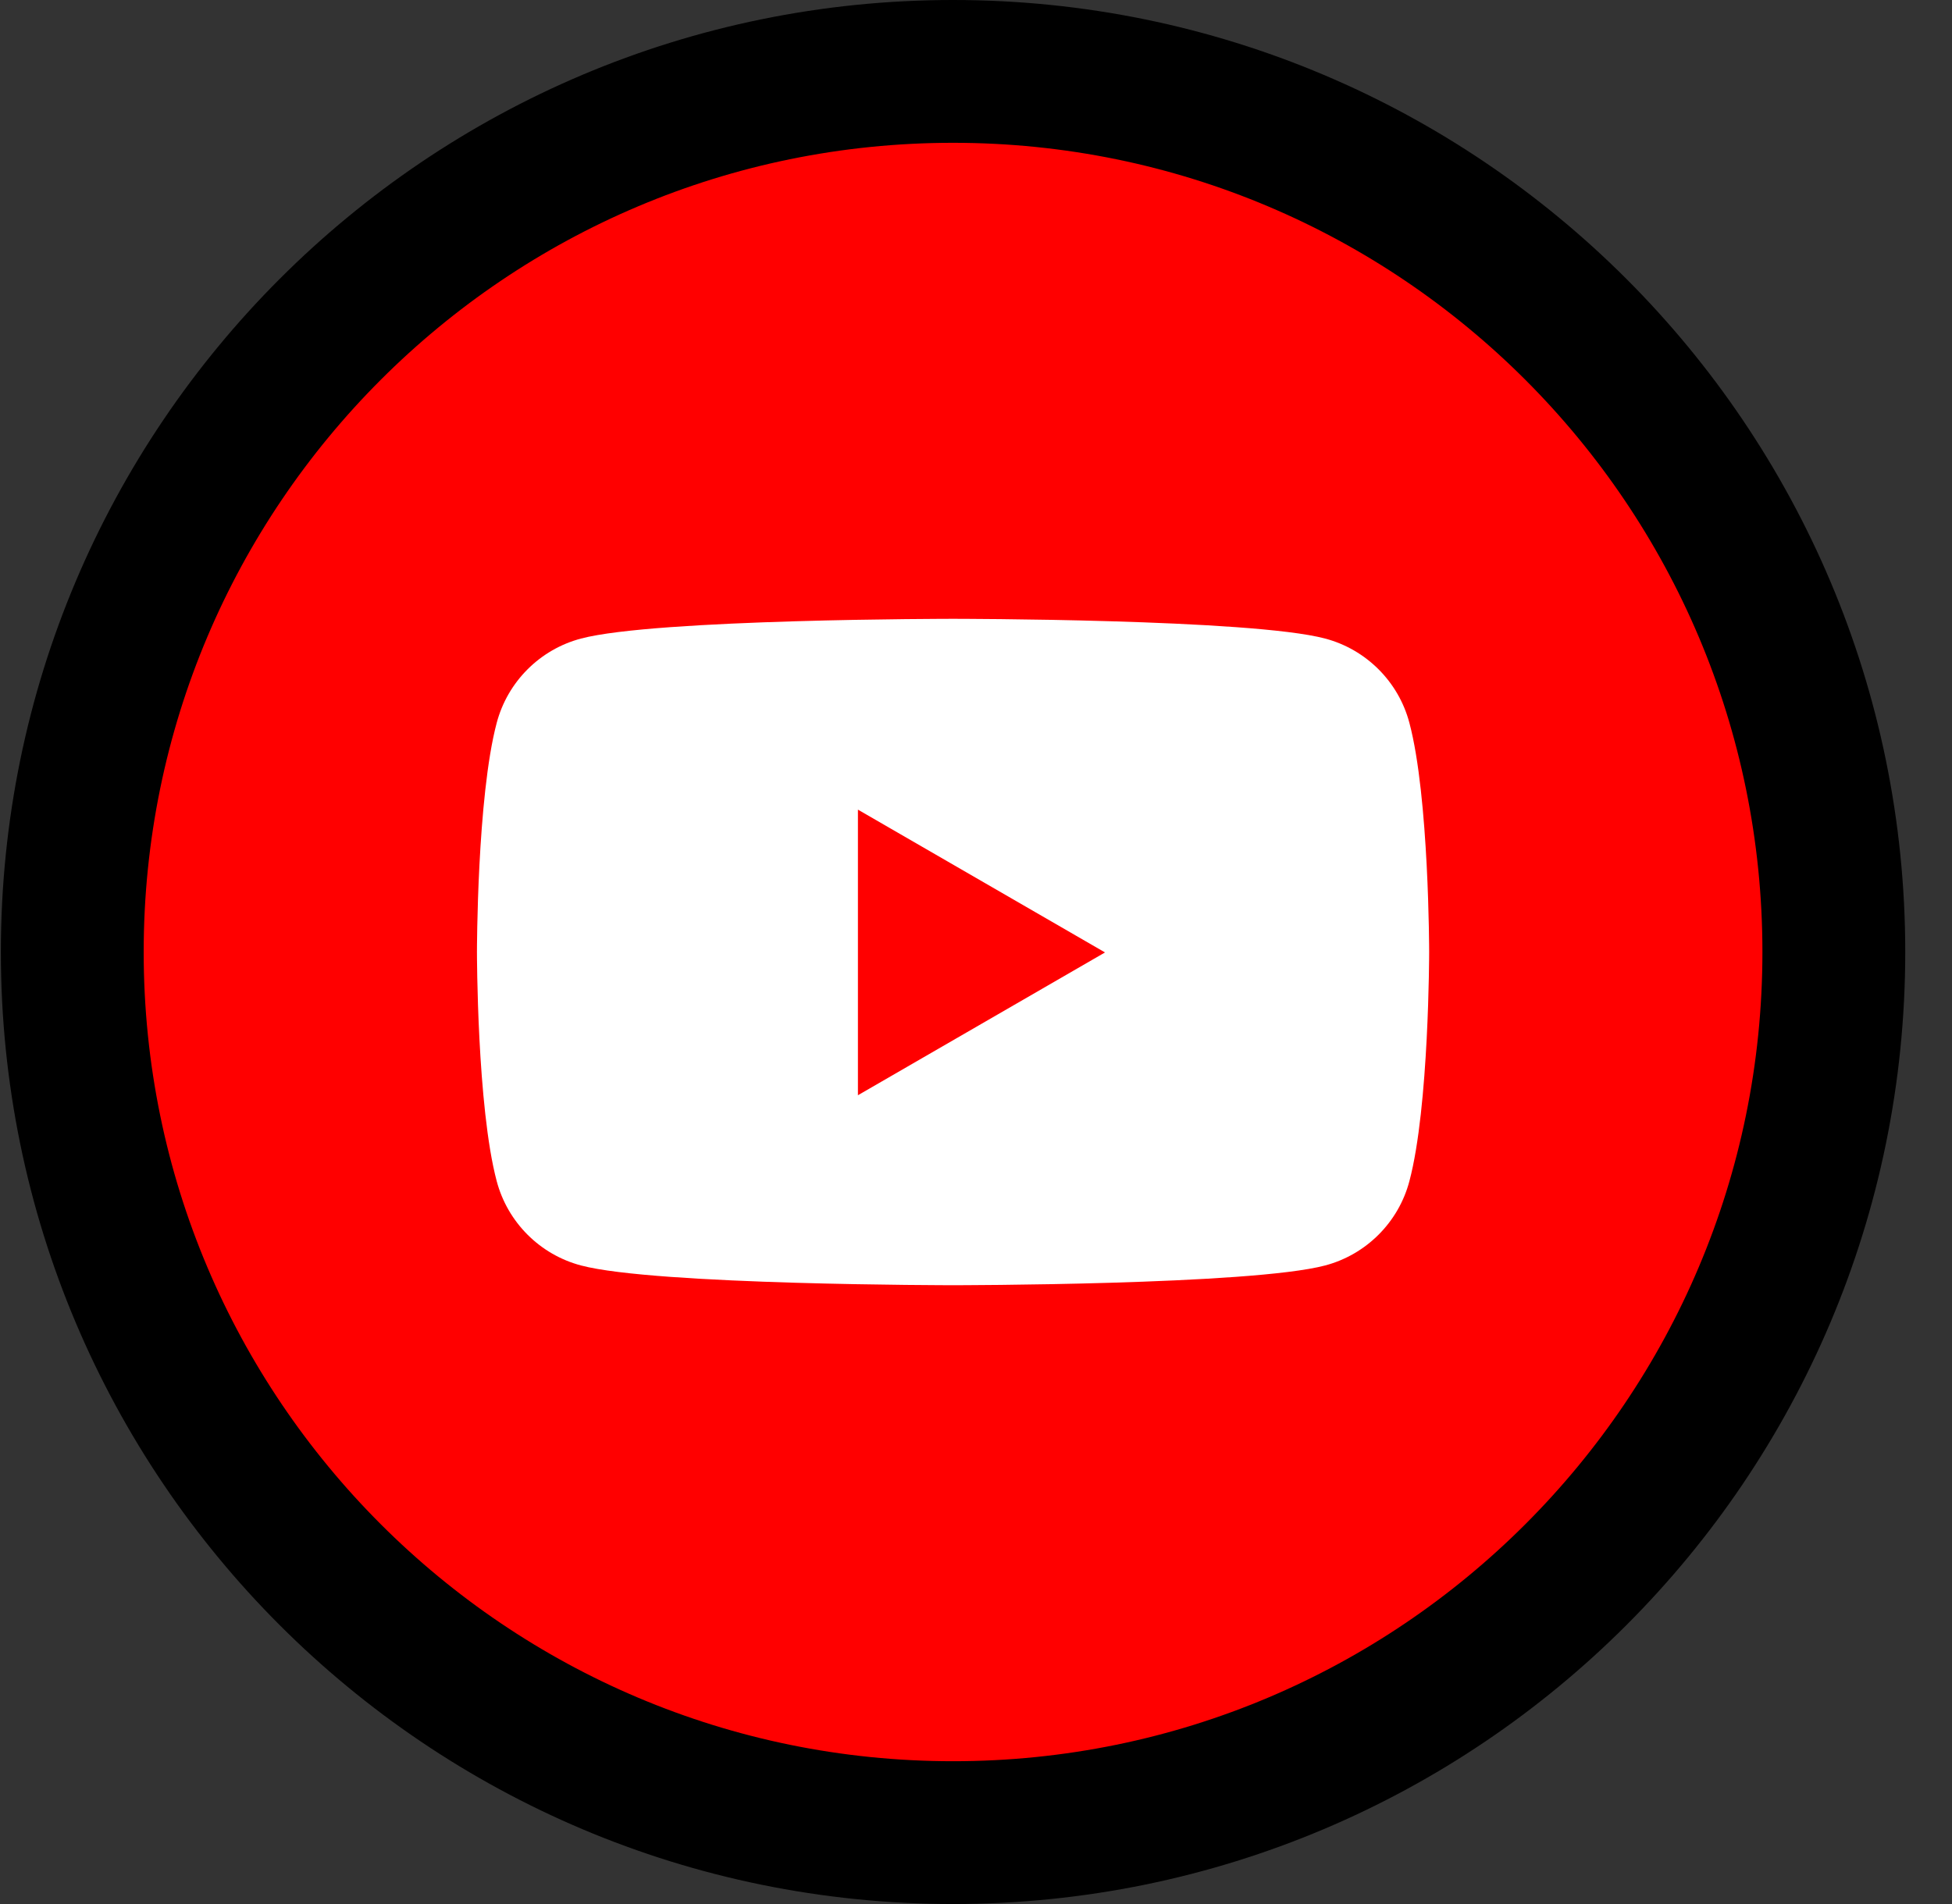
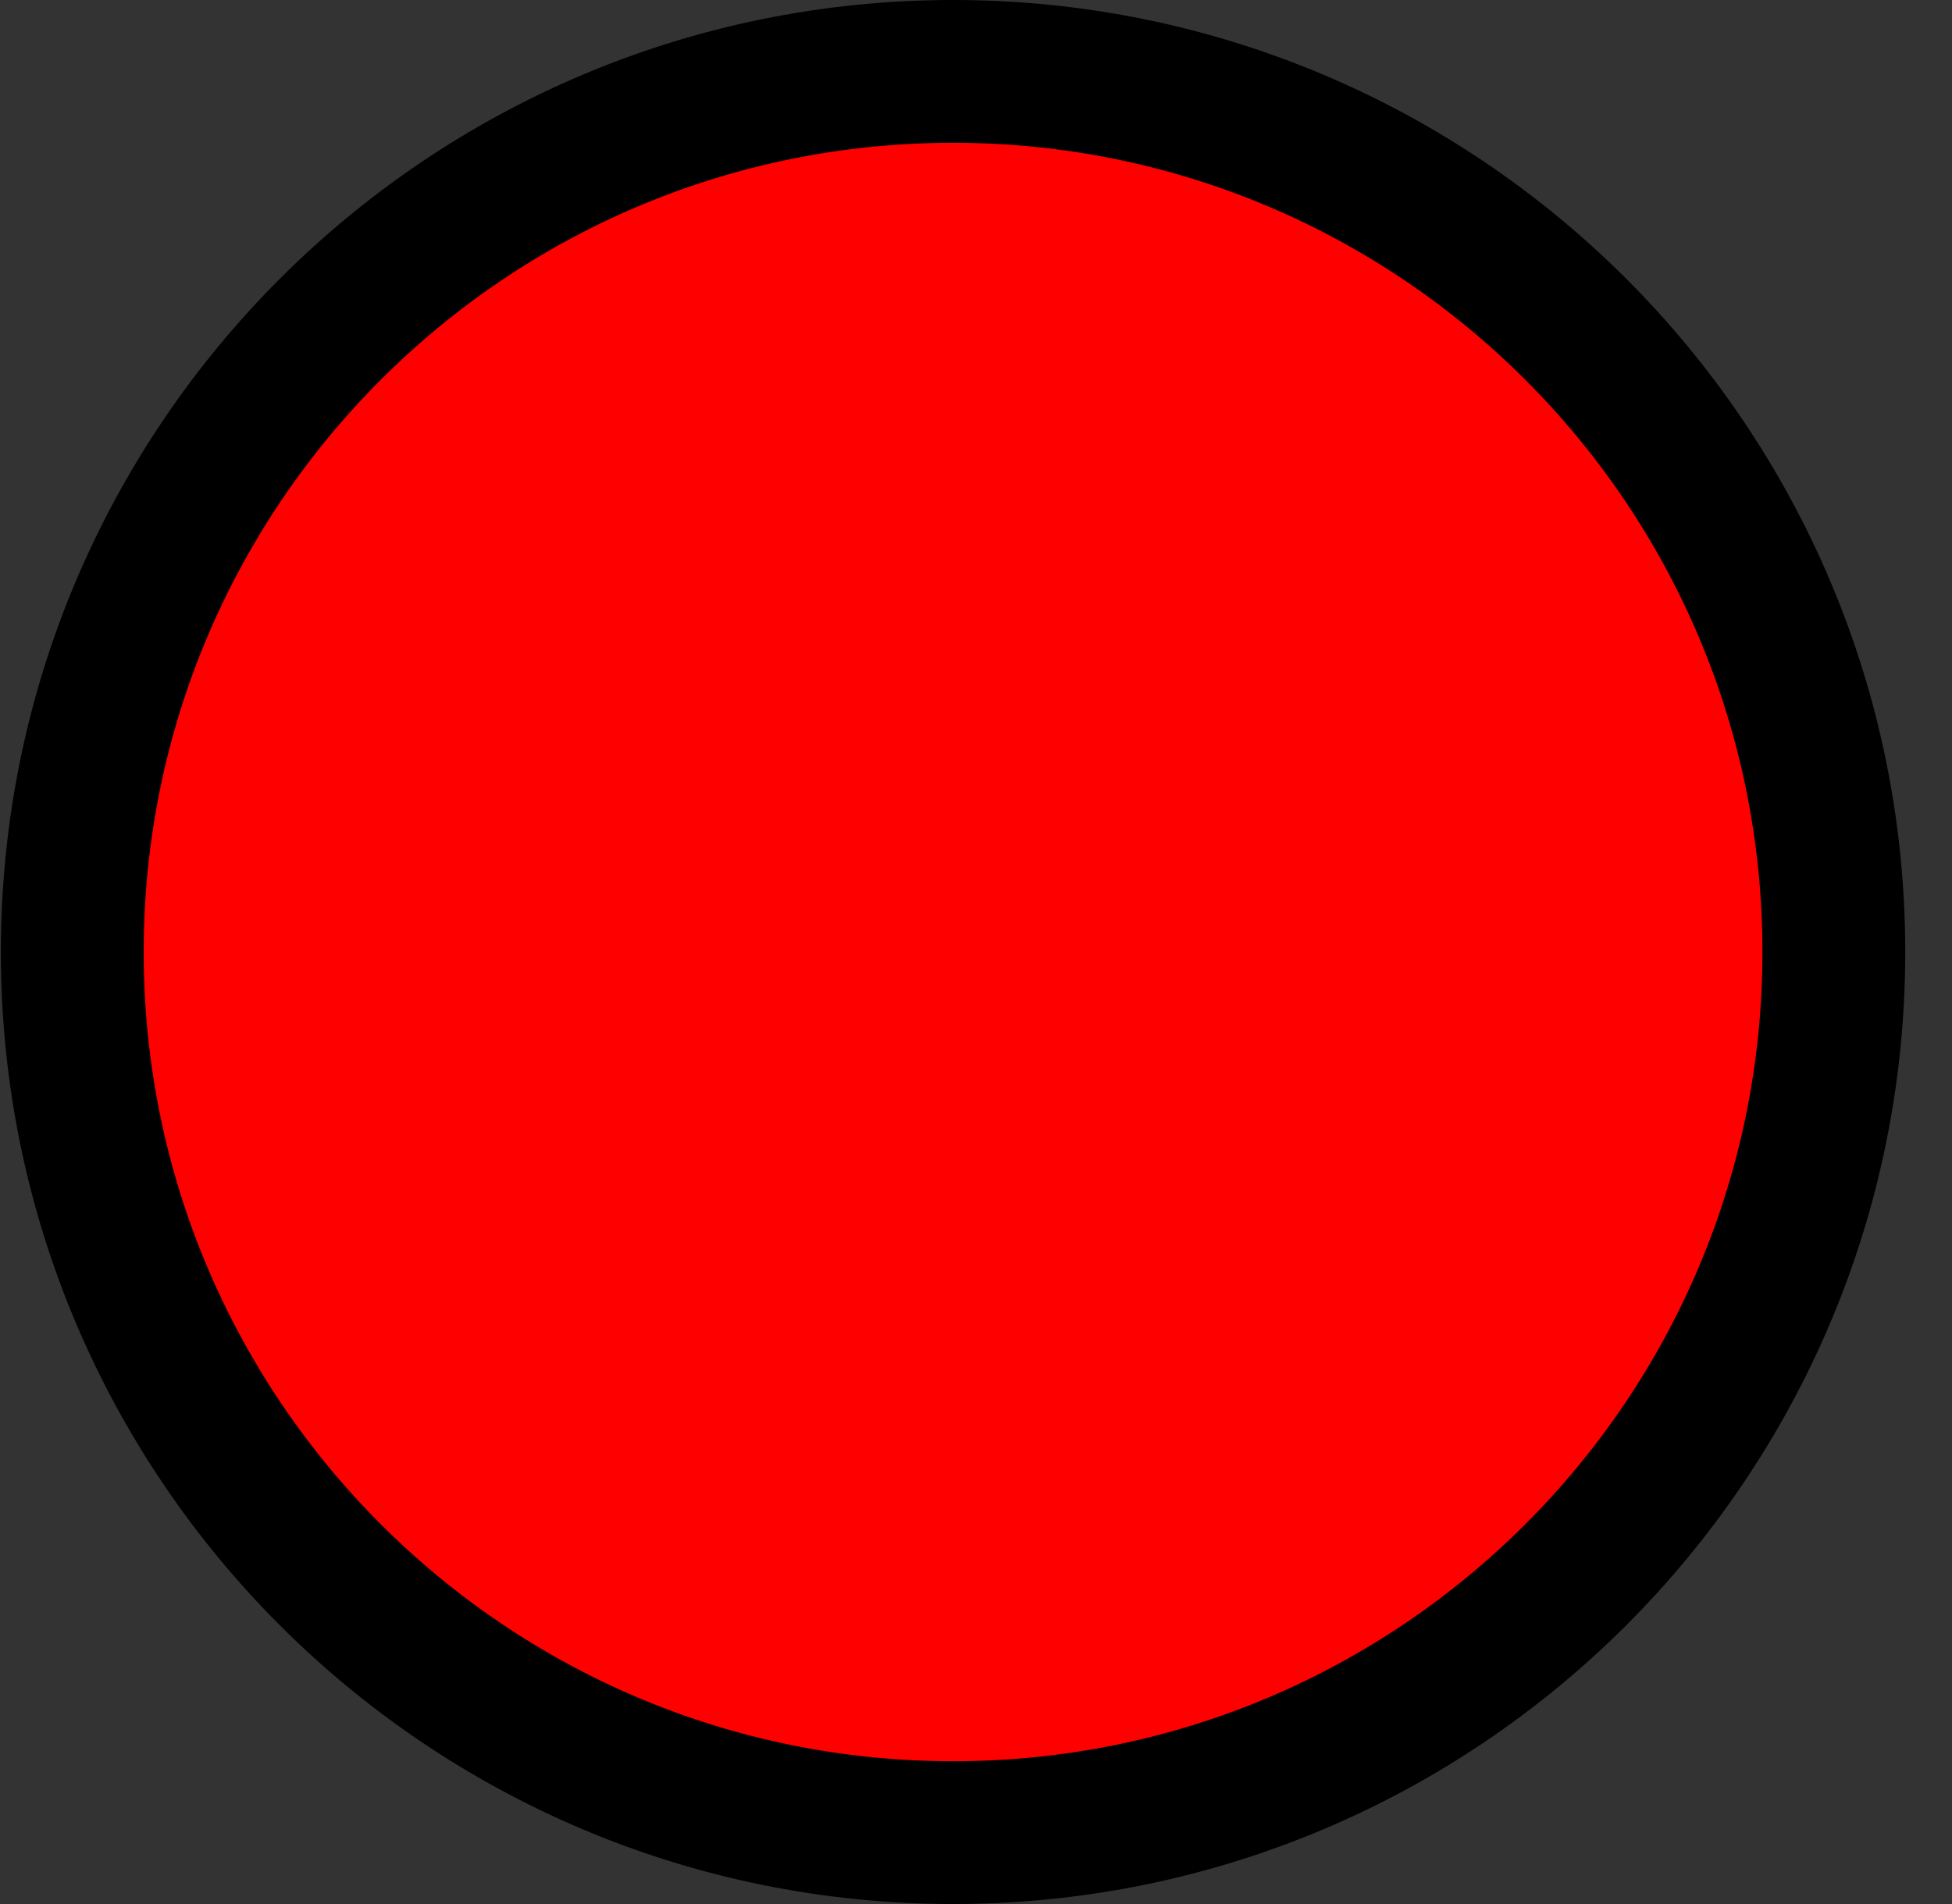
<svg xmlns="http://www.w3.org/2000/svg" width="41" height="40" viewBox="0 0 41 40" fill="none">
  <rect x="0" y="0" width="41" height="40" fill="#333333" stroke="none" />
  <path d="M38.518 20C38.518 30.217 30.235 38.5 20.018 38.5C9.801 38.5 1.518 30.217 1.518 20C1.518 9.783 9.801 1.5 20.018 1.5C30.235 1.5 38.518 9.783 38.518 20Z" fill="#FF0000" stroke="black" stroke-width="3" />
-   <path d="M29.603 15.186C29.375 14.322 28.697 13.644 27.834 13.415C26.276 13 20.018 13 20.018 13C20.018 13 13.769 13 12.203 13.415C11.339 13.644 10.662 14.322 10.433 15.186C10.018 16.746 10.018 20 10.018 20C10.018 20 10.018 23.254 10.433 24.814C10.662 25.678 11.339 26.356 12.203 26.585C13.761 27 20.018 27 20.018 27C20.018 27 26.267 27 27.834 26.585C28.697 26.356 29.375 25.678 29.603 24.814C30.018 23.254 30.018 20 30.018 20C30.018 20 30.018 16.746 29.603 15.186ZM18.02 23.009V17.009L23.21 20.009L18.02 23.009Z" fill="white" />
</svg>